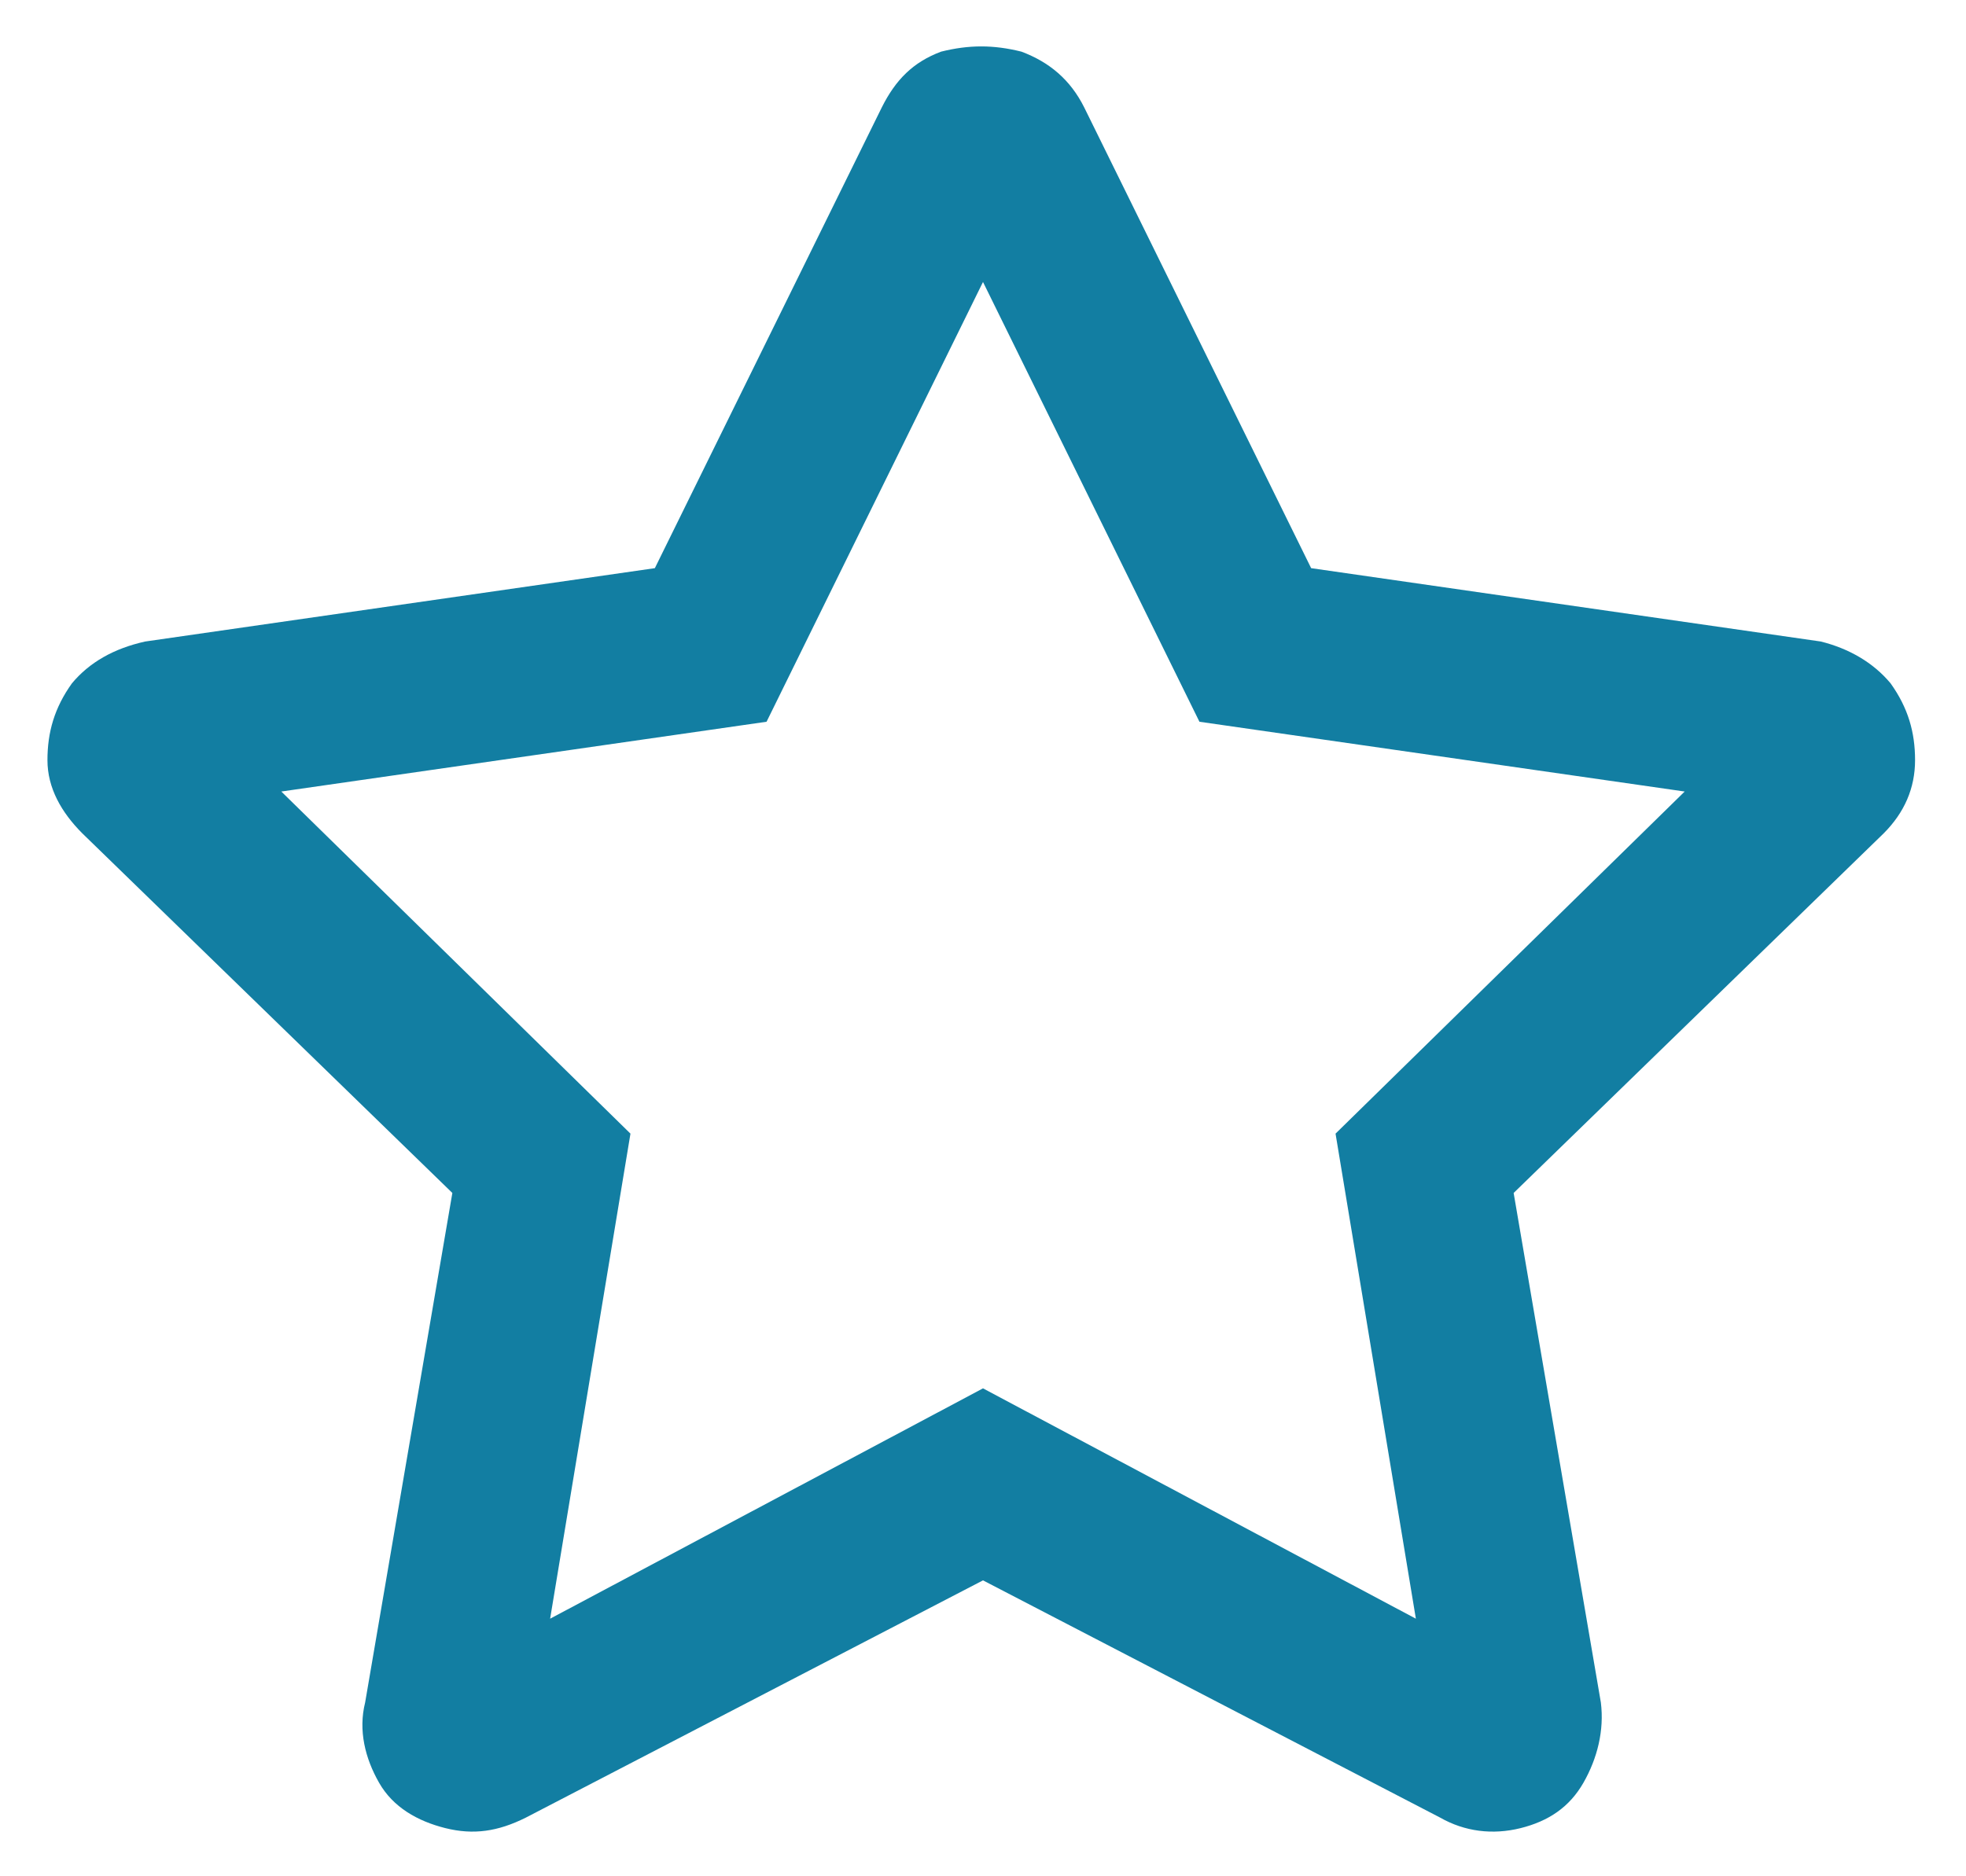
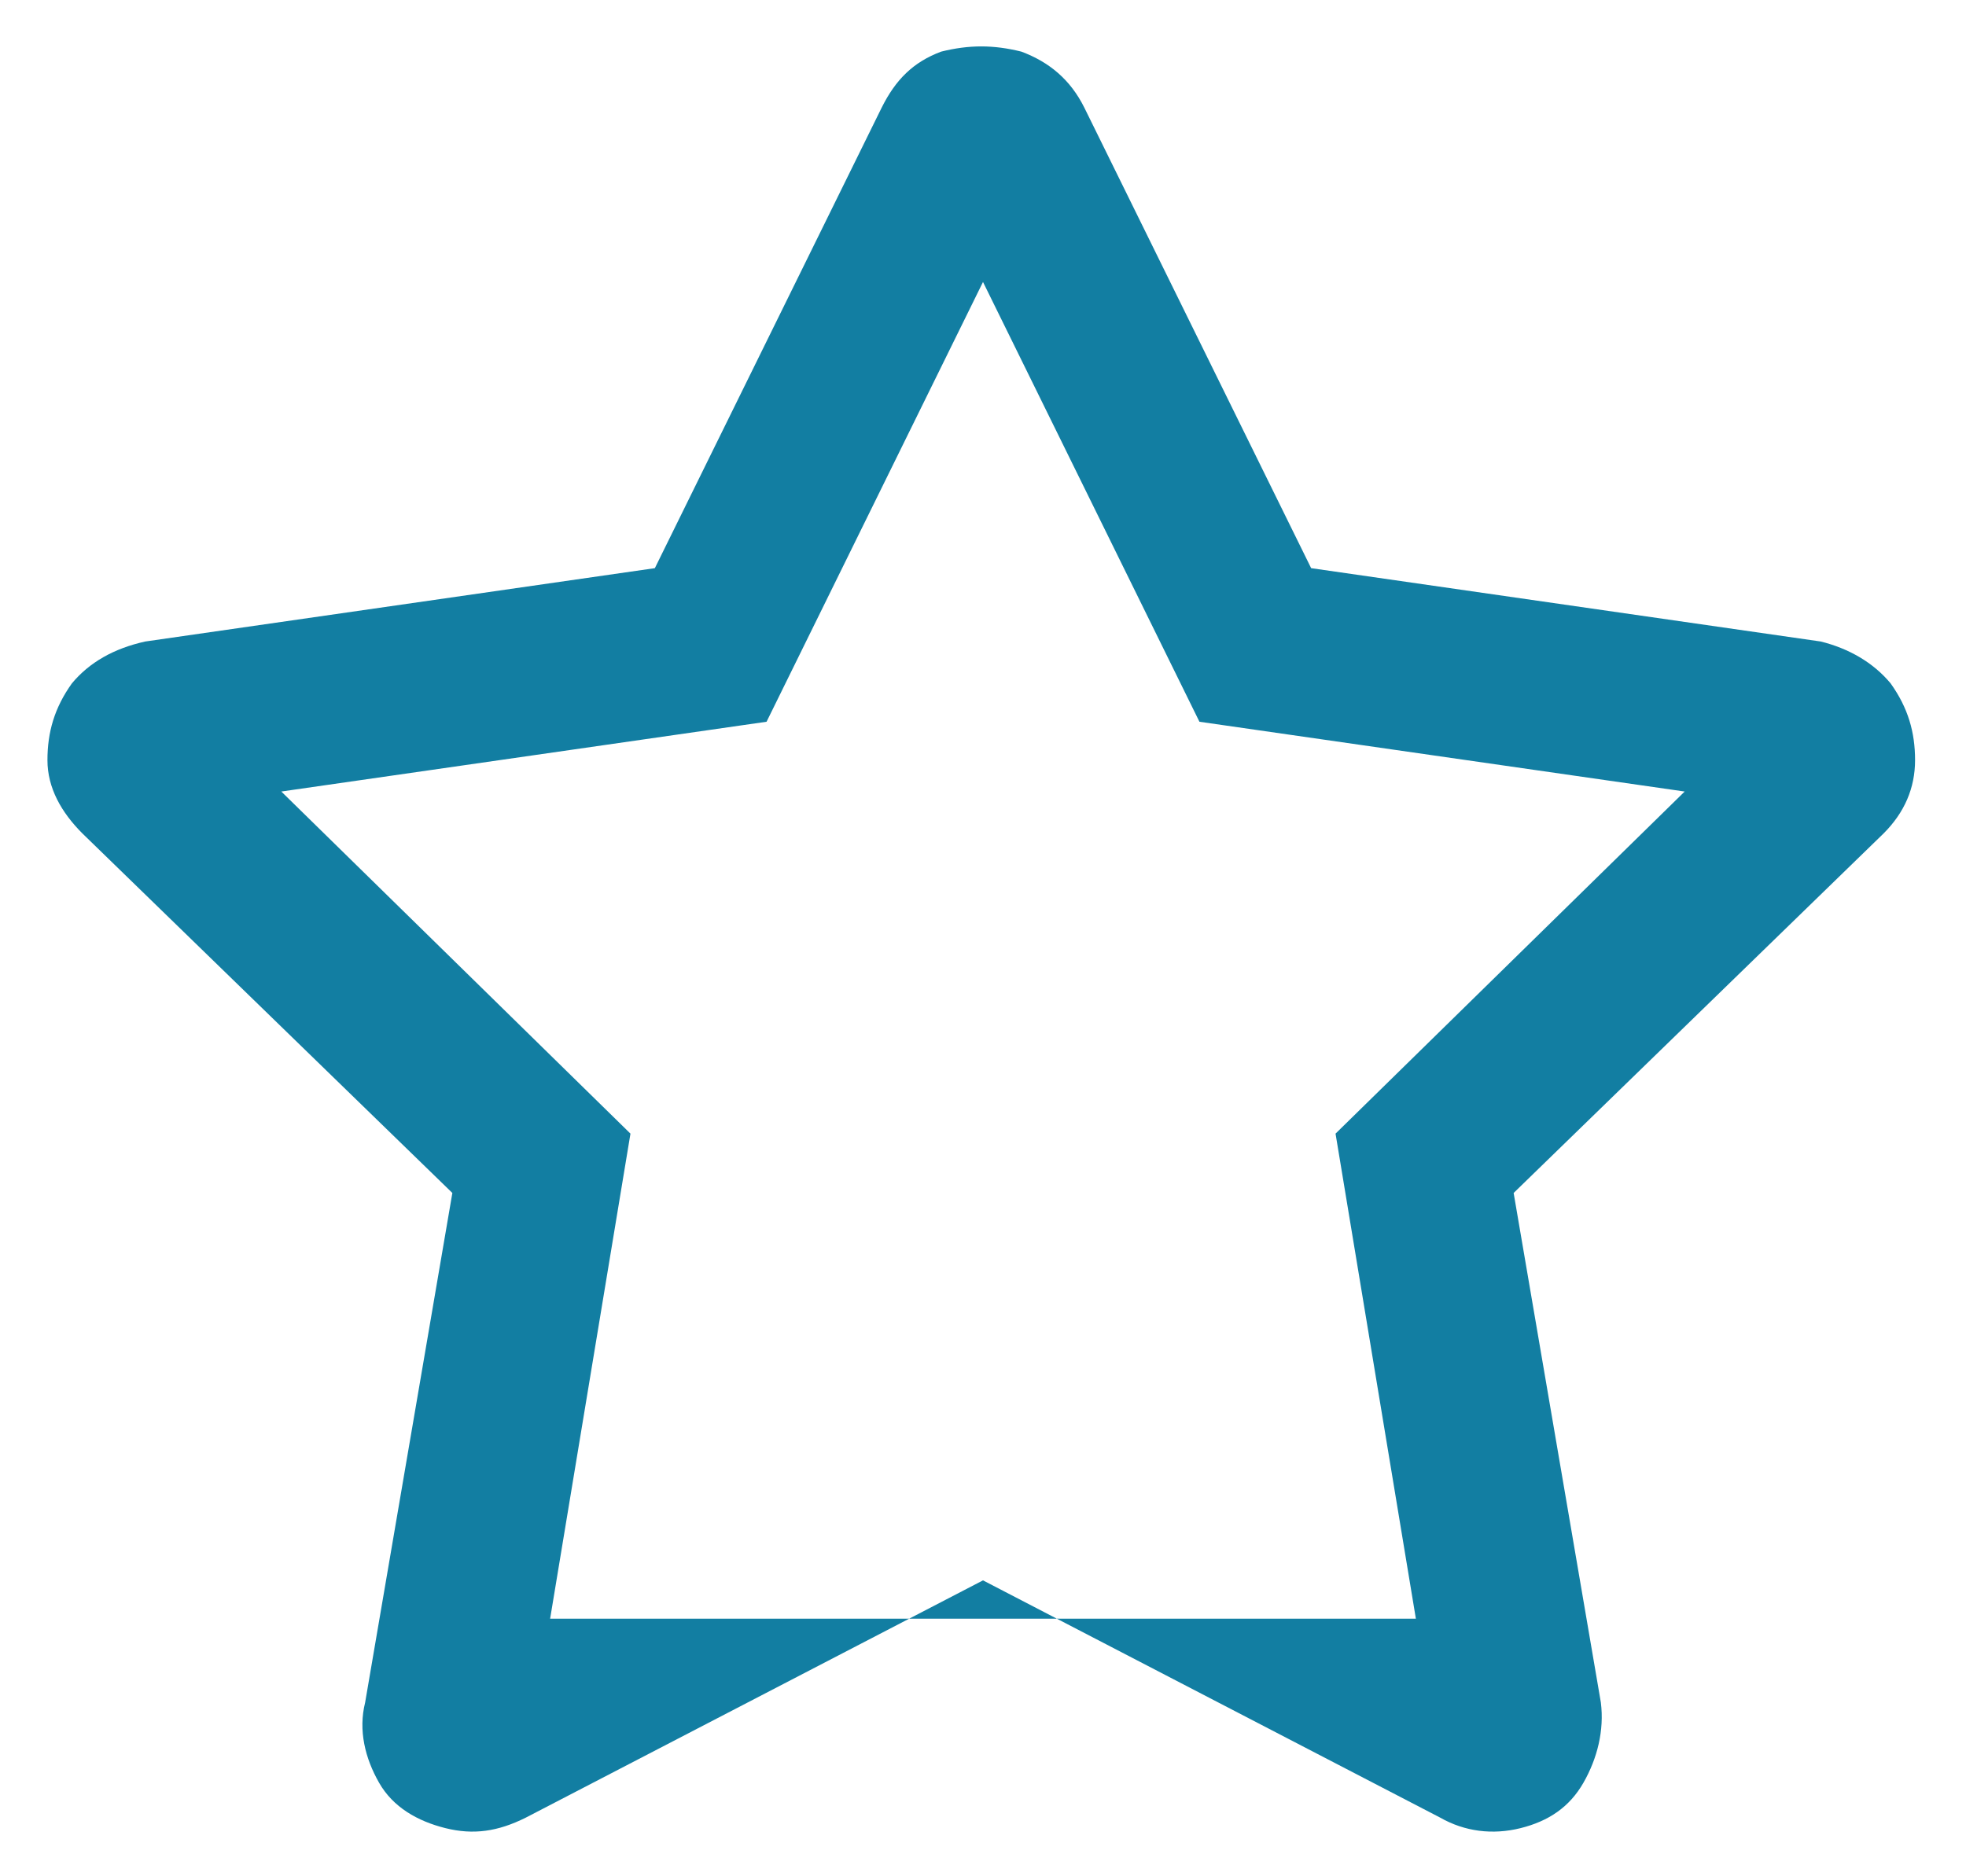
<svg xmlns="http://www.w3.org/2000/svg" width="22" height="21" viewBox="0 0 22 21" fill="none">
-   <path d="M20.375 7.18C20.688 7.258 20.961 7.414 21.156 7.648C21.352 7.922 21.43 8.195 21.43 8.508C21.43 8.82 21.312 9.094 21.078 9.328L16.938 13.352L17.914 19.055C17.953 19.367 17.875 19.68 17.719 19.953C17.562 20.227 17.328 20.383 17.016 20.461C16.703 20.539 16.391 20.5 16.117 20.344L11 17.688L5.883 20.344C5.57 20.5 5.297 20.539 4.984 20.461C4.672 20.383 4.398 20.227 4.242 19.953C4.086 19.68 4.008 19.367 4.086 19.055L5.062 13.352L0.922 9.328C0.688 9.094 0.531 8.82 0.531 8.508C0.531 8.195 0.609 7.922 0.805 7.648C1 7.414 1.273 7.258 1.625 7.18L7.328 6.359L9.867 1.203C10.023 0.891 10.219 0.695 10.531 0.578C10.844 0.5 11.117 0.5 11.43 0.578C11.742 0.695 11.977 0.891 12.133 1.203L14.672 6.359L20.375 7.18ZM14.945 12.688L18.852 8.859L13.422 8.078L11 3.156L8.578 8.078L3.148 8.859L7.055 12.688L6.156 18.117L11 15.539L15.844 18.117L14.945 12.688Z" fill="#127EA2" />
+   <path d="M20.375 7.18C20.688 7.258 20.961 7.414 21.156 7.648C21.352 7.922 21.43 8.195 21.43 8.508C21.43 8.82 21.312 9.094 21.078 9.328L16.938 13.352L17.914 19.055C17.953 19.367 17.875 19.68 17.719 19.953C17.562 20.227 17.328 20.383 17.016 20.461C16.703 20.539 16.391 20.5 16.117 20.344L11 17.688L5.883 20.344C5.57 20.5 5.297 20.539 4.984 20.461C4.672 20.383 4.398 20.227 4.242 19.953C4.086 19.68 4.008 19.367 4.086 19.055L5.062 13.352L0.922 9.328C0.688 9.094 0.531 8.82 0.531 8.508C0.531 8.195 0.609 7.922 0.805 7.648C1 7.414 1.273 7.258 1.625 7.18L7.328 6.359L9.867 1.203C10.023 0.891 10.219 0.695 10.531 0.578C10.844 0.5 11.117 0.5 11.43 0.578C11.742 0.695 11.977 0.891 12.133 1.203L14.672 6.359L20.375 7.18ZM14.945 12.688L18.852 8.859L13.422 8.078L11 3.156L8.578 8.078L3.148 8.859L7.055 12.688L6.156 18.117L15.844 18.117L14.945 12.688Z" fill="#127EA2" />
</svg>